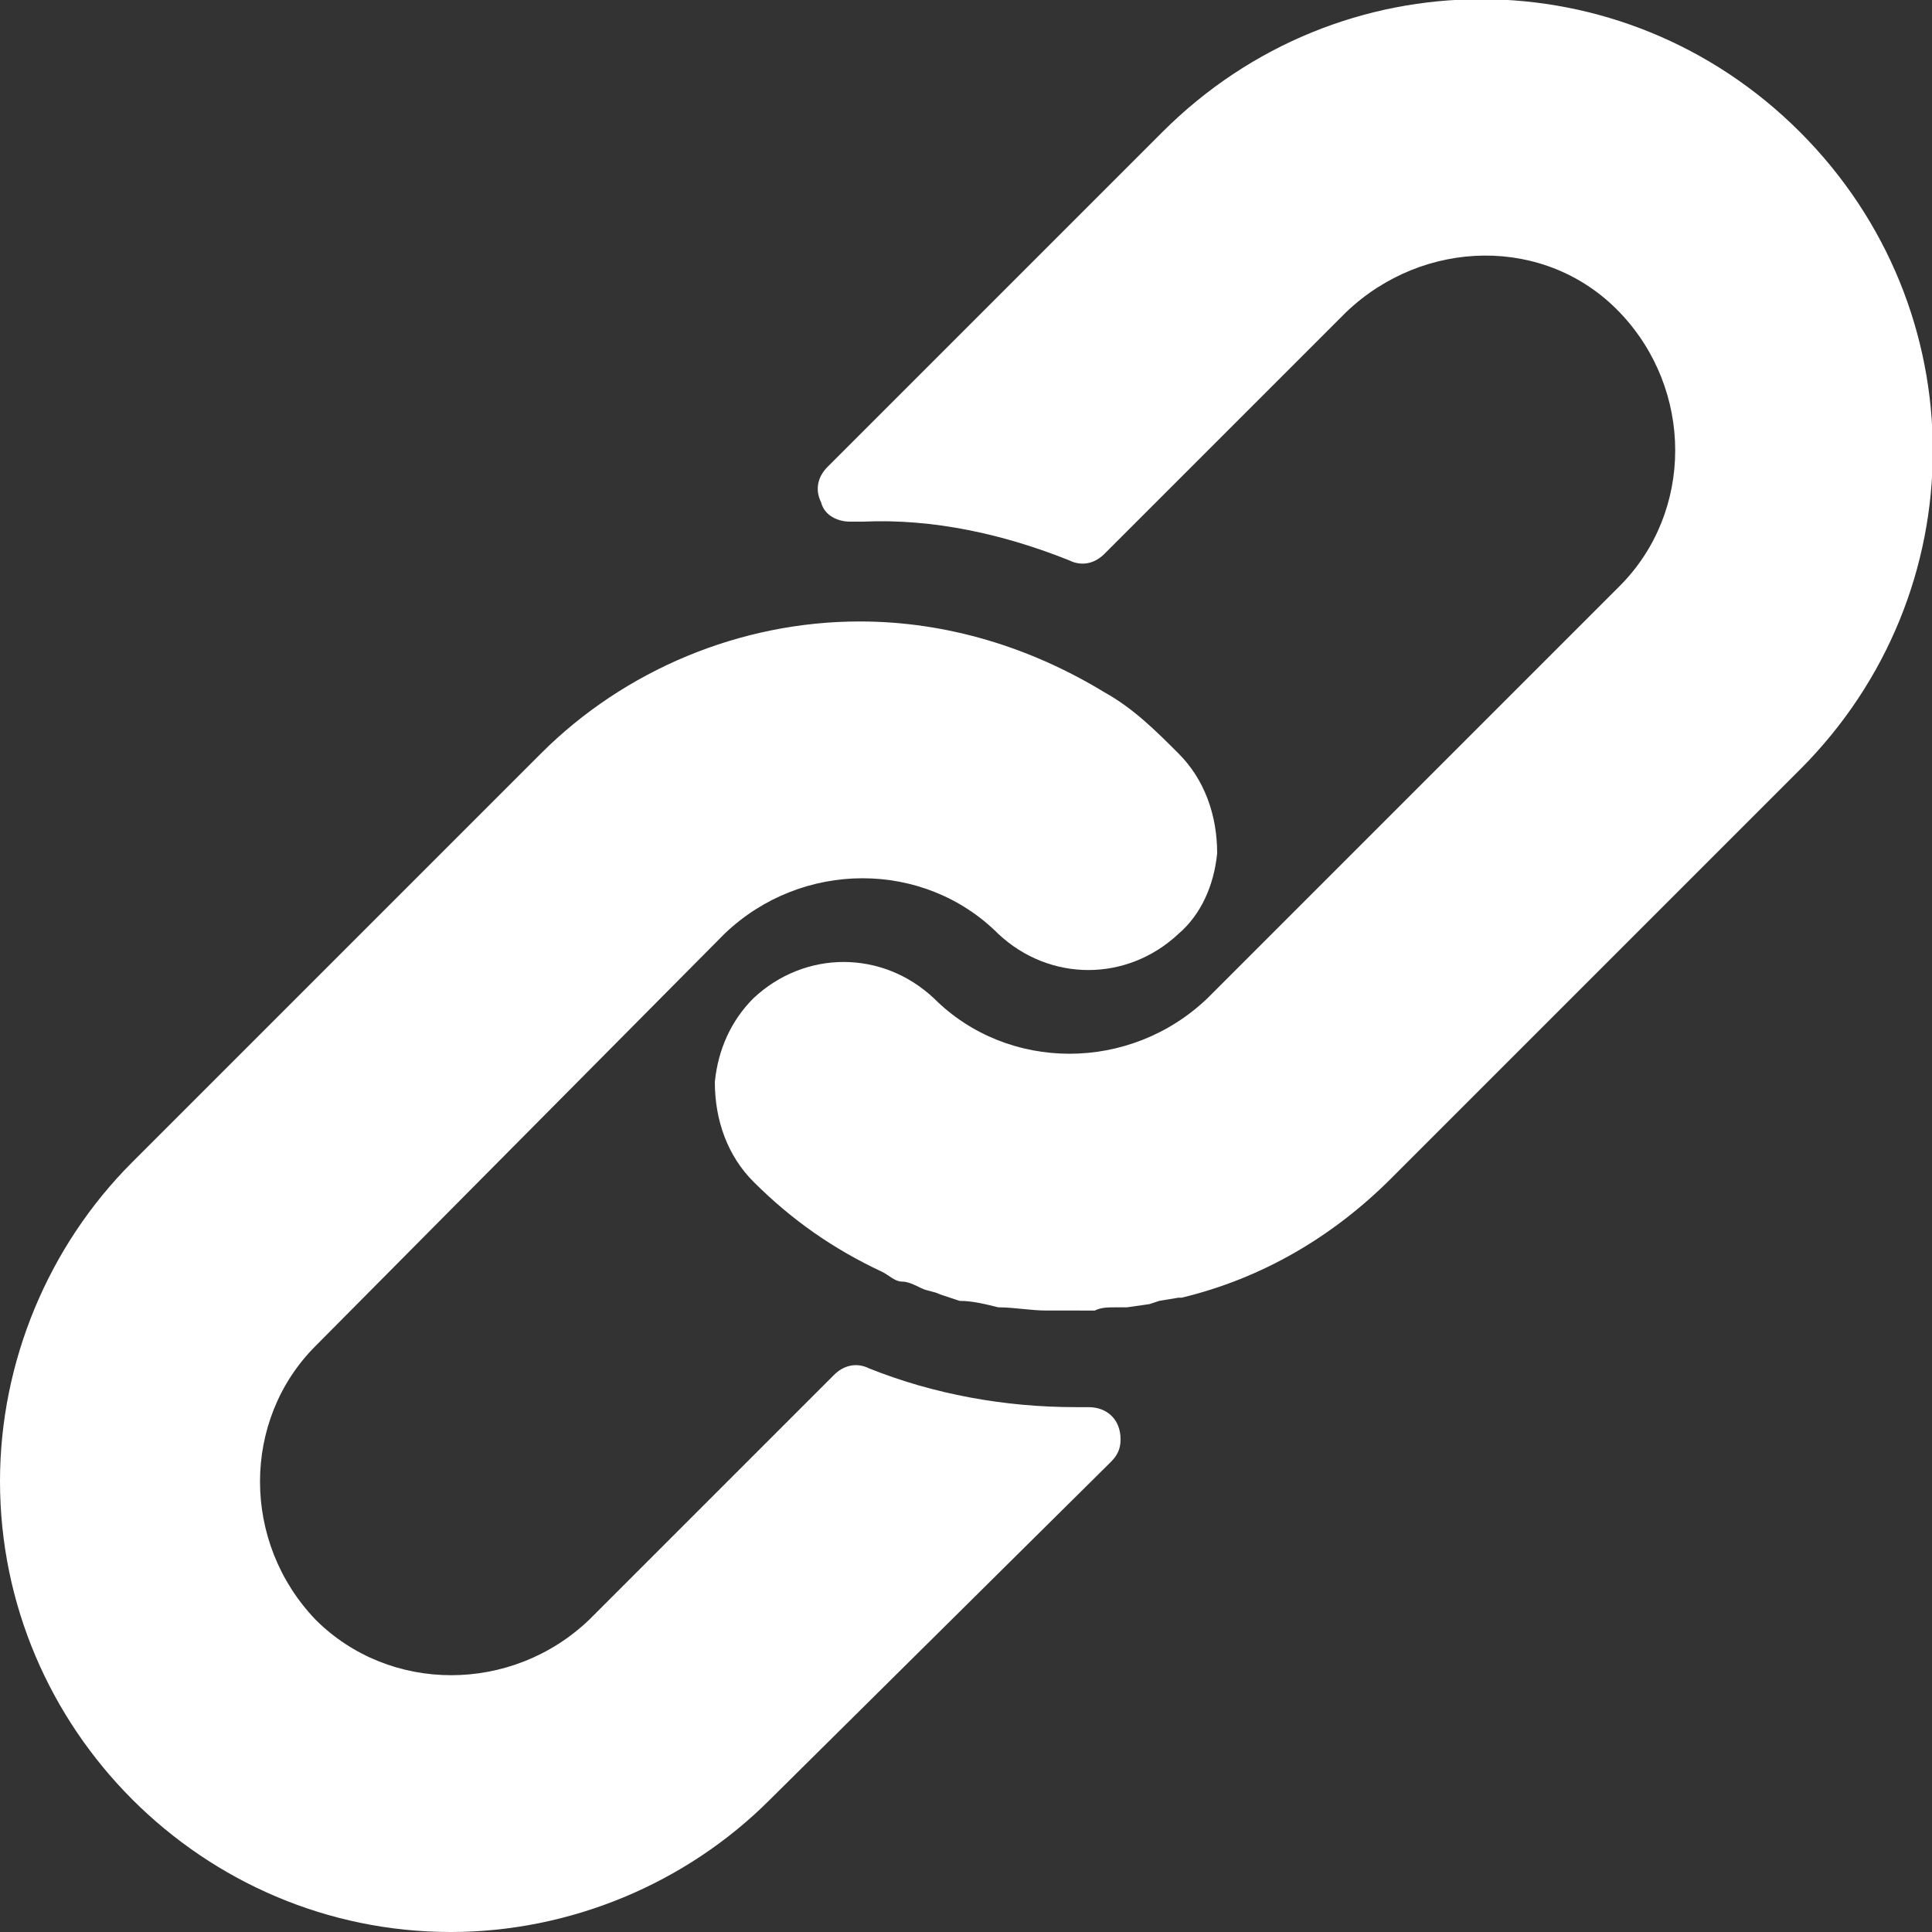
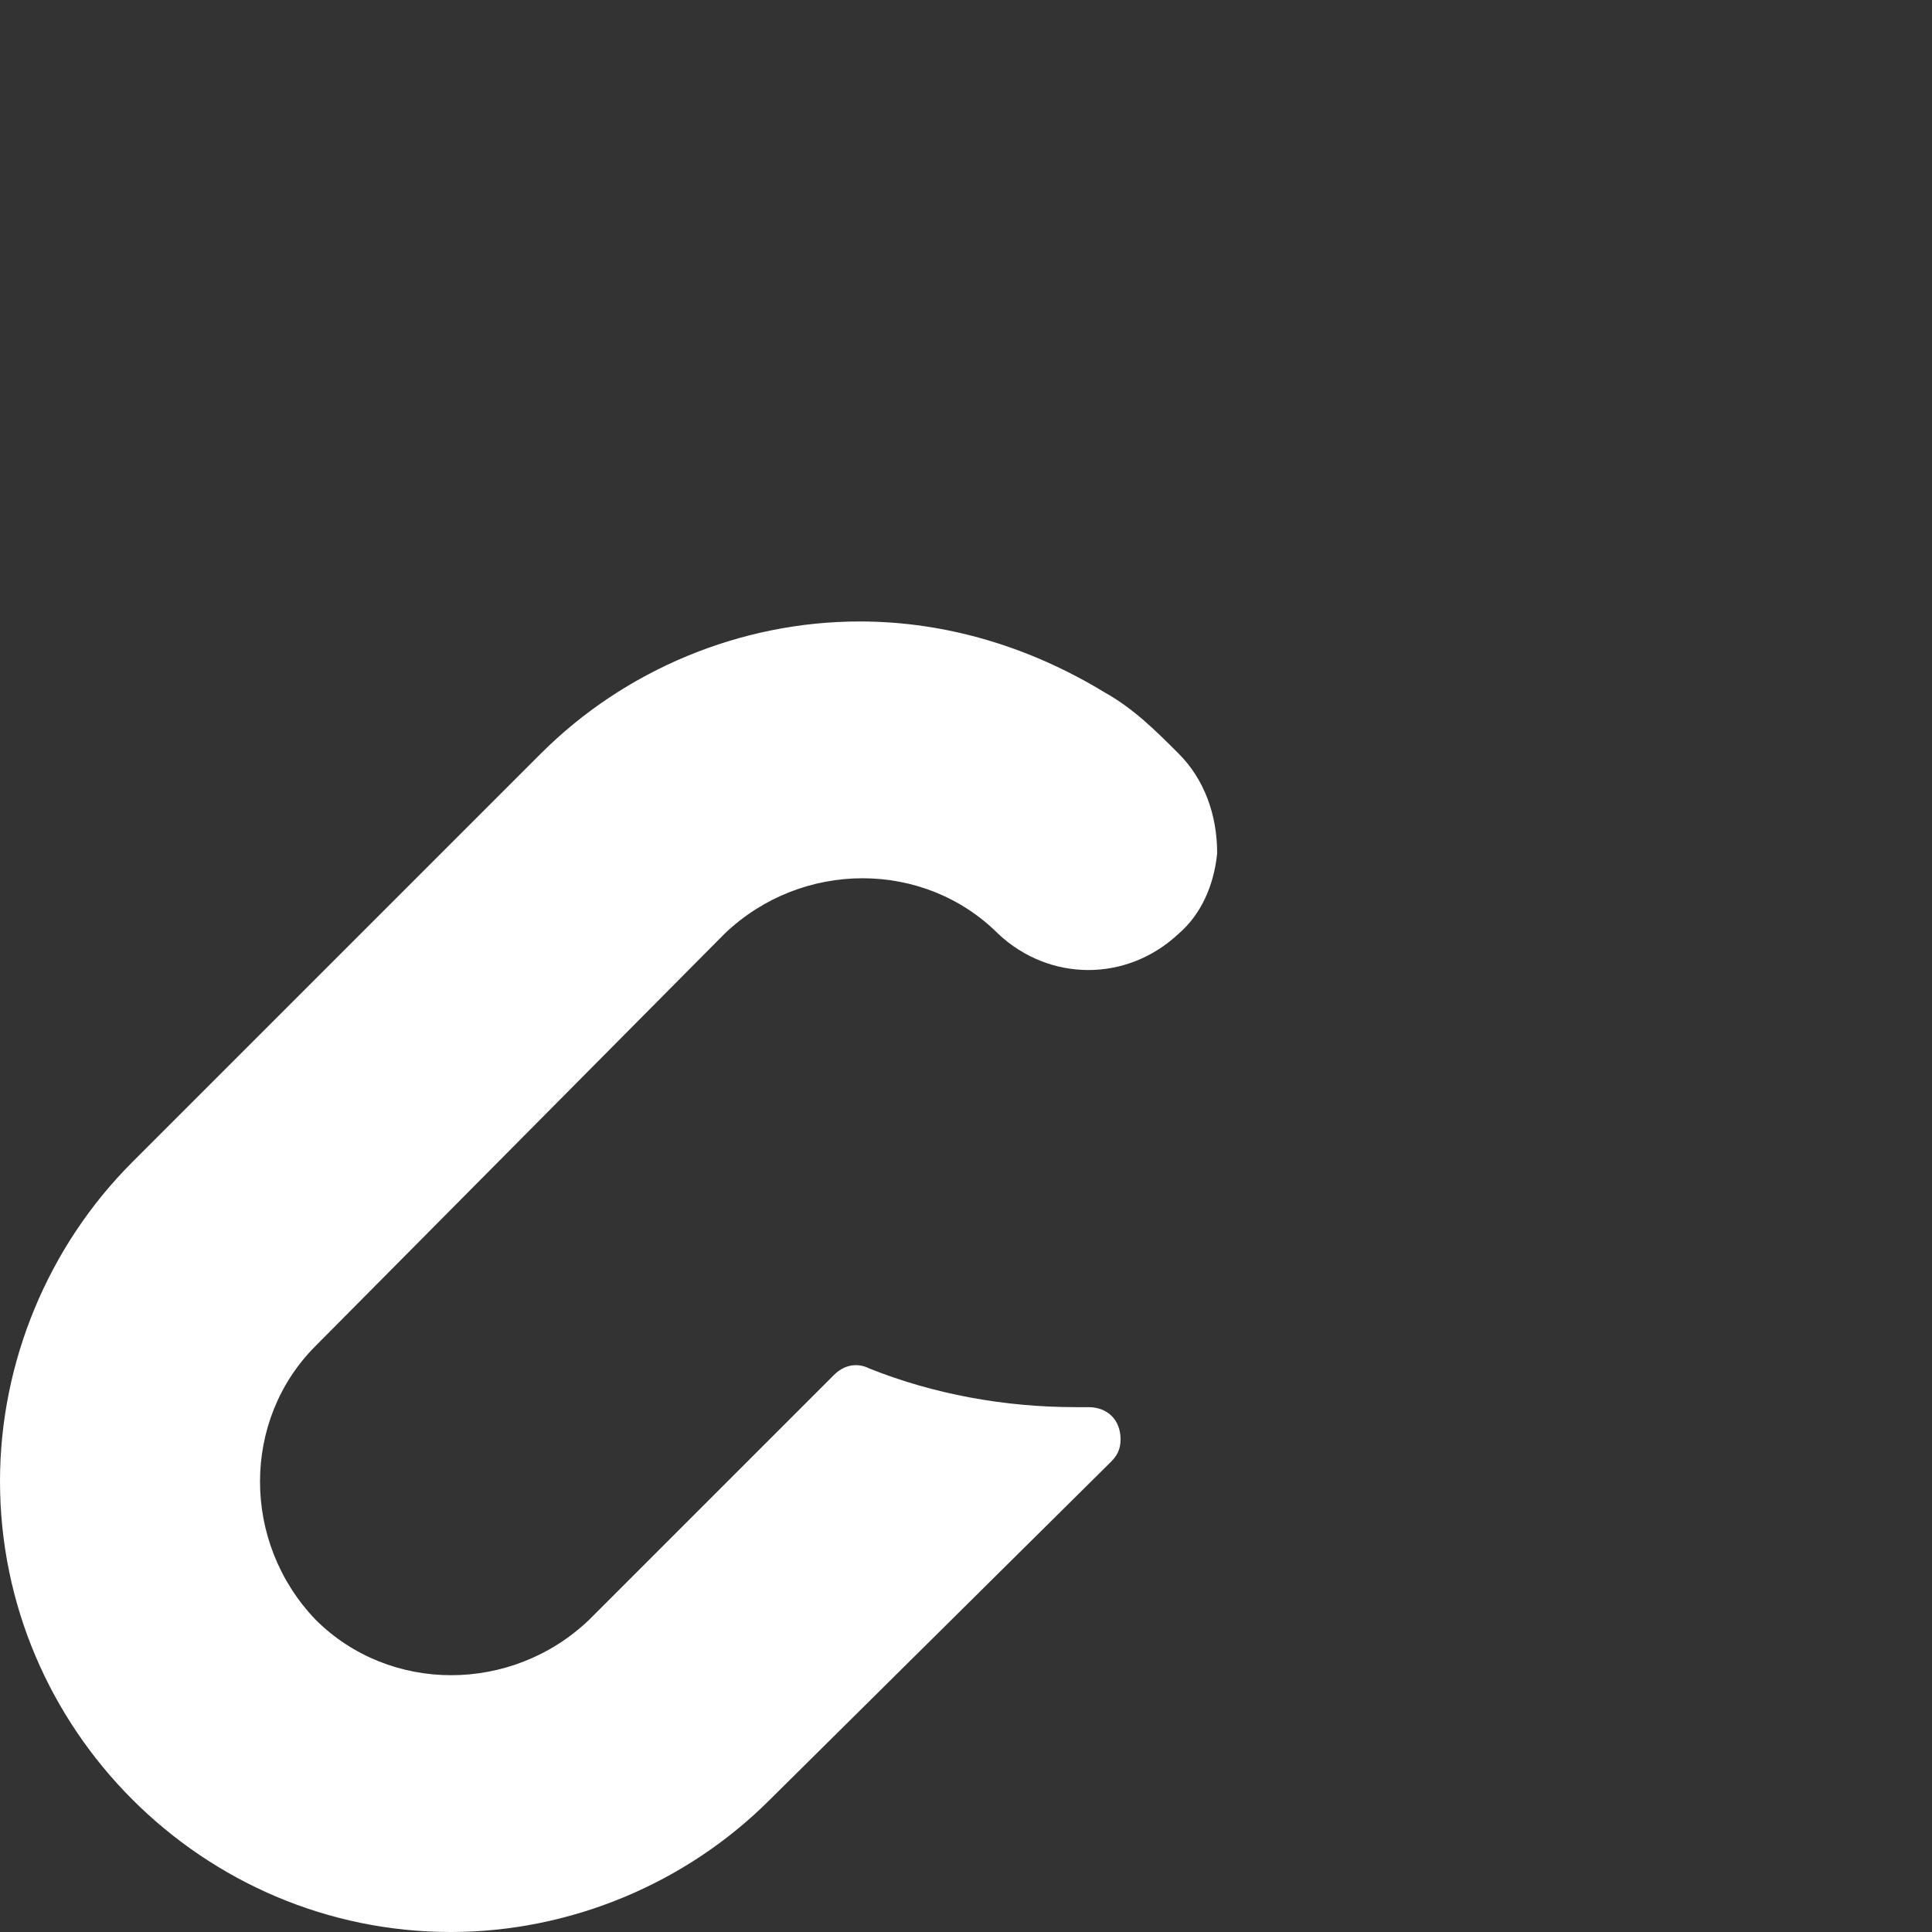
<svg xmlns="http://www.w3.org/2000/svg" version="1.1" id="Layer_1" x="0px" y="0px" viewBox="0 0 60 60" style="enable-background:new 0 0 60 60;" xml:space="preserve">
  <rect x="0" y="0" width="60" height="60" fill="#333333" stroke="none" />
  <style type="text/css">
	.st0{fill:#FFFFFF;}
</style>
  <g>
    <path class="st0" d="M14,60C6.3,60,0,53.7,0,46c0-3.7,1.5-7.3,4.1-9.9l12.7-12.7c2.6-2.6,6.2-4.1,9.9-4.1c2.7,0,5.3,0.8,7.6,2.2   c0.9,0.5,1.6,1.2,2.3,1.9c0.8,0.8,1.2,1.9,1.2,3.1c-0.1,1-0.5,1.9-1.2,2.5c-1.6,1.5-4,1.5-5.6,0c-2.3-2.3-6.1-2.3-8.5,0L9.8,41.8   c-2.3,2.3-2.3,6.1,0,8.5c2.3,2.3,6.1,2.3,8.5,0l0,0l7.6-7.6c0.3-0.3,0.7-0.4,1.1-0.2c2,0.8,4.2,1.2,6.4,1.2h0.4c0.6,0,1,0.4,1,1   c0,0.3-0.1,0.5-0.3,0.7L23.9,55.9C21.3,58.5,17.7,60,14,60z" />
-     <path class="st0" d="M33.3,40.7L33.3,40.7h-0.8c-0.5,0-1-0.1-1.5-0.1c-0.4-0.1-0.8-0.2-1.2-0.2l-0.6-0.2c-0.2-0.1-0.4-0.1-0.6-0.2   s-0.4-0.2-0.6-0.2s-0.4-0.2-0.6-0.3c-1.5-0.7-2.8-1.6-4-2.8c-0.8-0.8-1.2-1.9-1.2-3.1c0.1-1,0.5-1.9,1.2-2.6c1.6-1.5,4-1.5,5.6,0   c2.3,2.3,6.1,2.3,8.5,0l3.3-3.3l0.1-0.1l9.4-9.4c2.3-2.3,2.3-6.1,0-8.5s-6.1-2.3-8.5,0l-7.5,7.5c-0.3,0.3-0.7,0.4-1.1,0.2   c-2-0.8-4.2-1.3-6.4-1.2h-0.4c-0.4,0-0.8-0.2-0.9-0.6c-0.2-0.4-0.1-0.8,0.2-1.1L36.1,4.1c5.5-5.5,14.3-5.5,19.8,0s5.5,14.3,0,19.8   L43.2,36.6c-1.8,1.8-4,3.1-6.5,3.7h-0.1L36,40.4l-0.3,0.1L35,40.6h-0.3c-0.3,0-0.5,0-0.7,0.1L33.3,40.7z" />
  </g>
</svg>